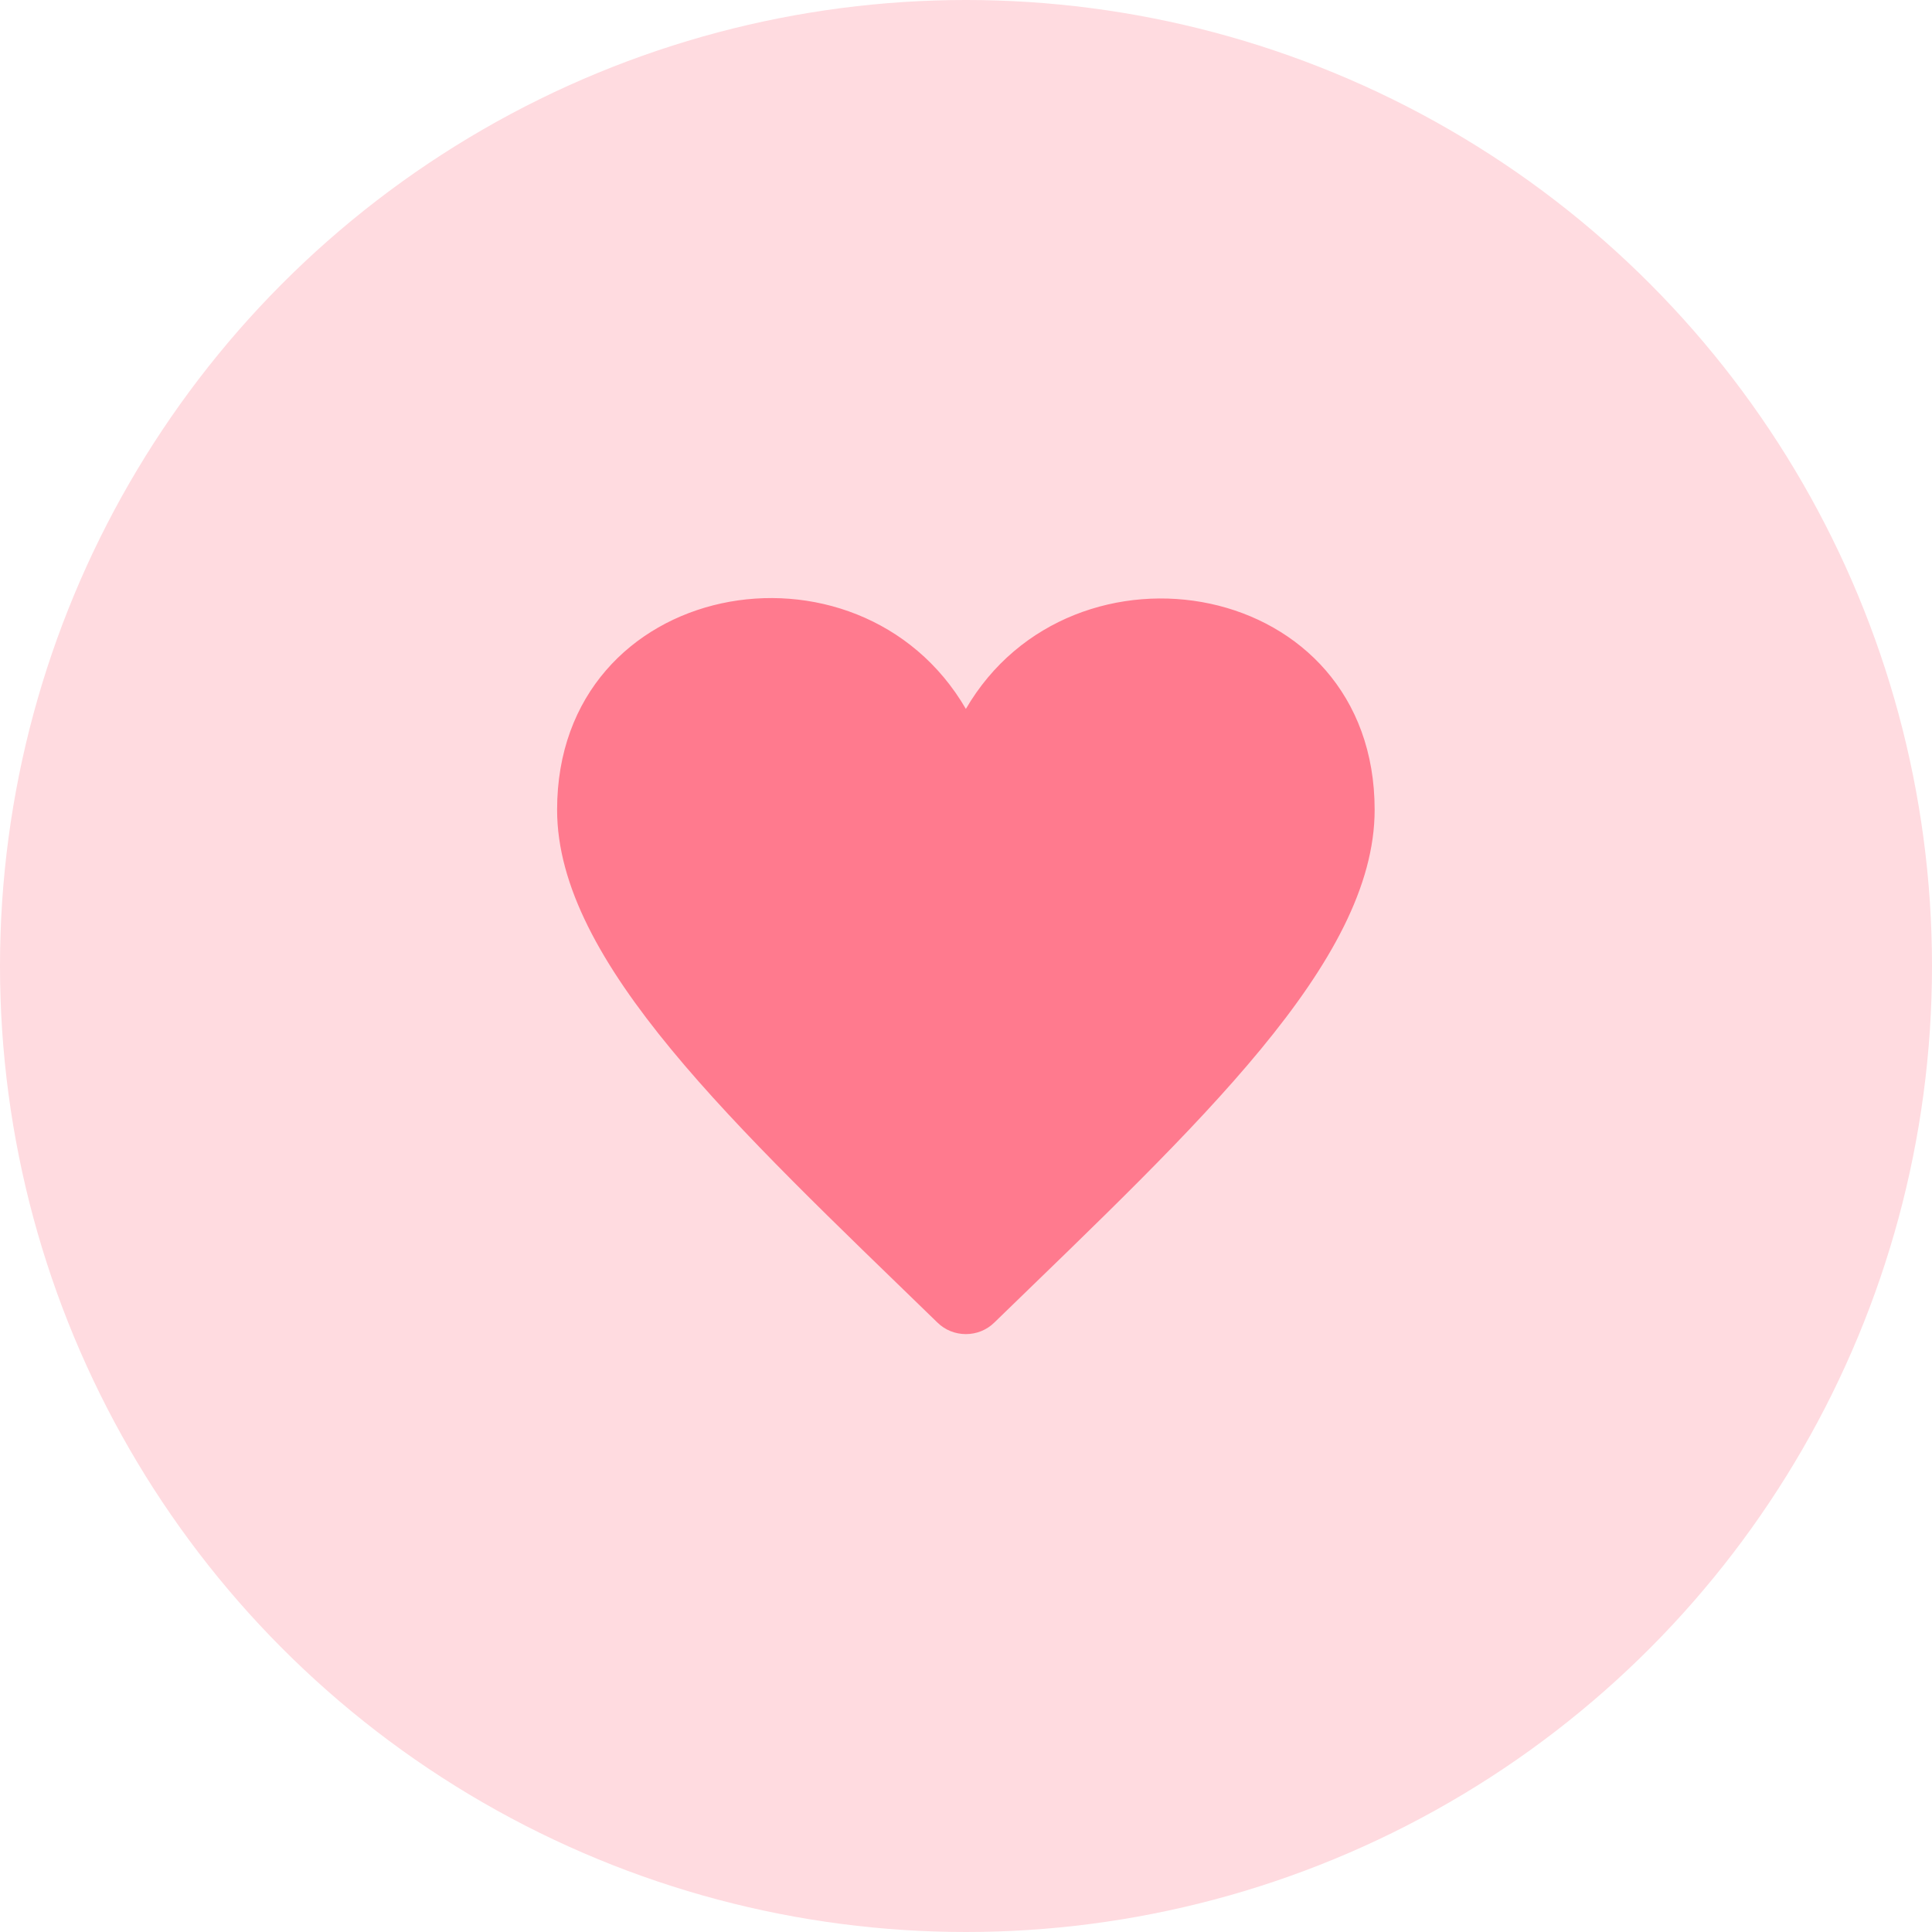
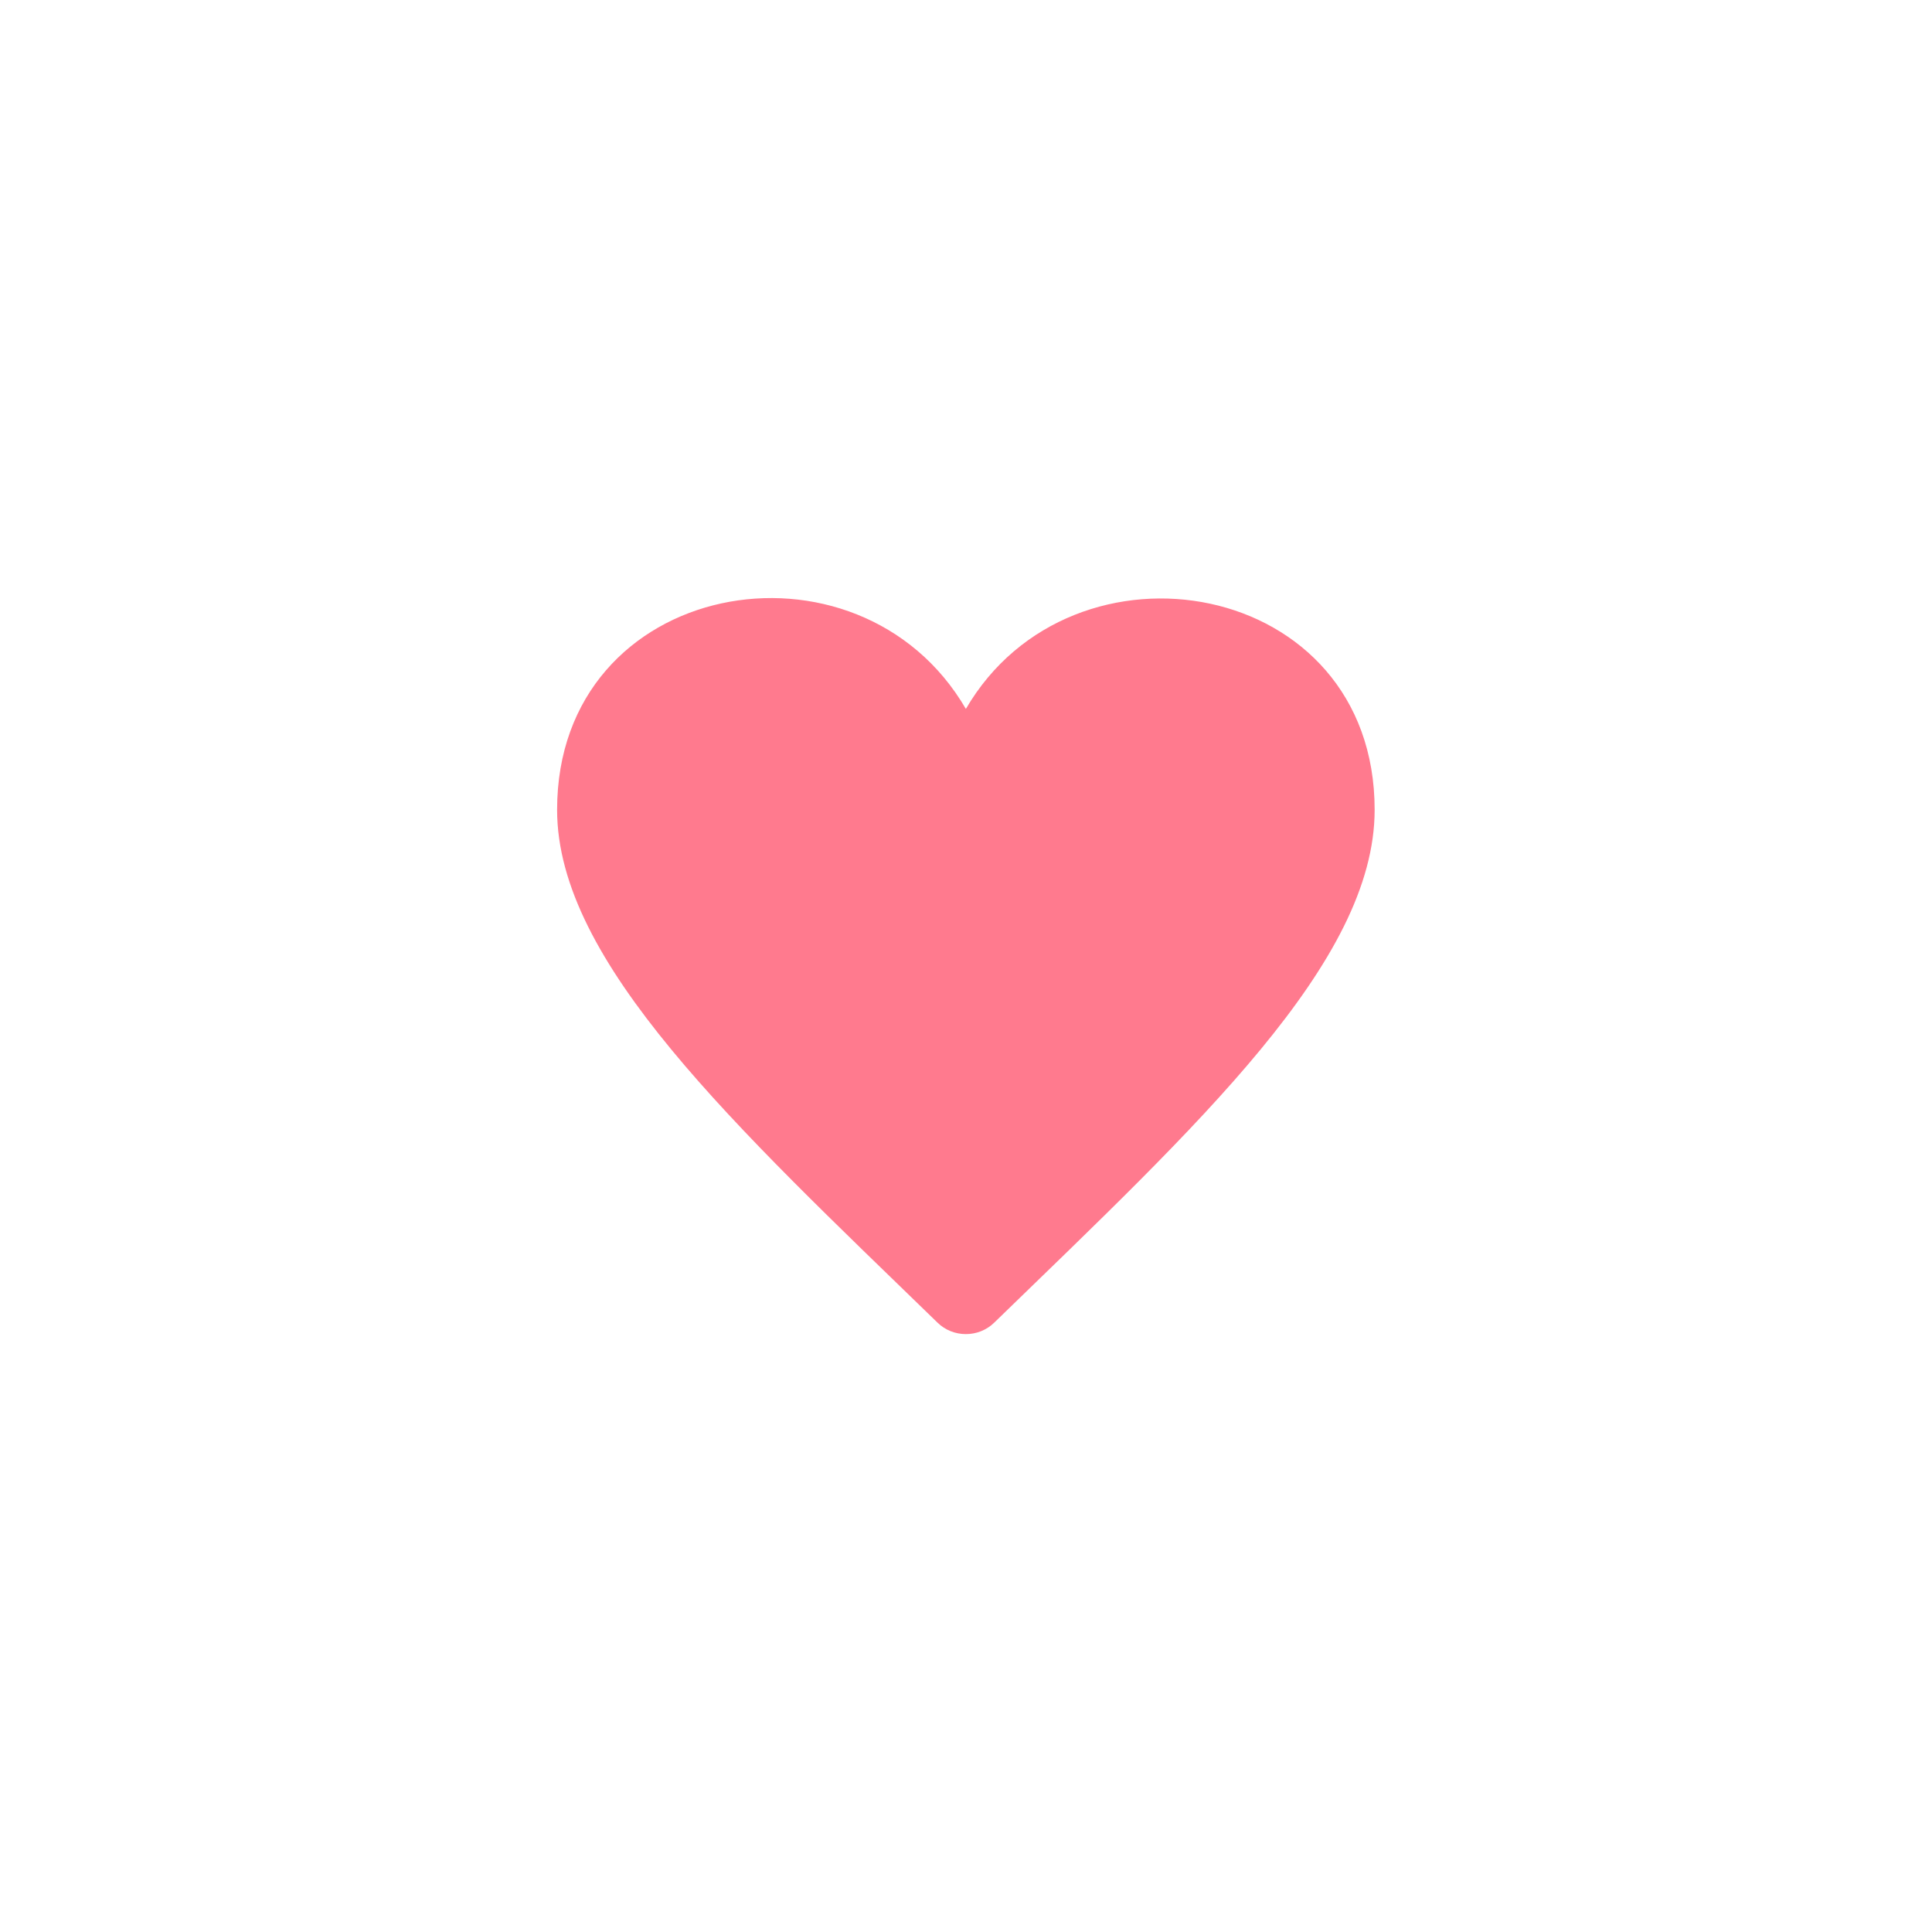
<svg xmlns="http://www.w3.org/2000/svg" id="_レイヤー_2" data-name="レイヤー 2" viewBox="0 0 152 152">
  <defs>
    <style>
      .cls-1 {
        fill: #ff7a8e;
      }

      .cls-1, .cls-2 {
        stroke-width: 0px;
      }

      .cls-2 {
        fill: #ffdbe0;
      }
    </style>
  </defs>
  <g id="_レイヤー_1-2" data-name="レイヤー 1">
    <g>
-       <circle class="cls-2" cx="76" cy="76" r="76" />
-       <path class="cls-1" d="m76,55.79c-8.44-14.53-32.17-10.29-32.17,7.92,0,11.98,13.98,24.86,29.92,40.34.62.61,1.43.91,2.24.91s1.62-.3,2.24-.91c16.01-15.54,29.92-28.35,29.92-40.34,0-18.26-23.79-22.34-32.17-7.92Z" />
+       <path class="cls-1" d="m76,55.79c-8.44-14.53-32.17-10.29-32.17,7.92,0,11.98,13.98,24.86,29.92,40.34.62.61,1.43.91,2.24.91s1.62-.3,2.24-.91c16.01-15.54,29.92-28.35,29.92-40.34,0-18.26-23.79-22.34-32.17-7.92" />
    </g>
  </g>
</svg>